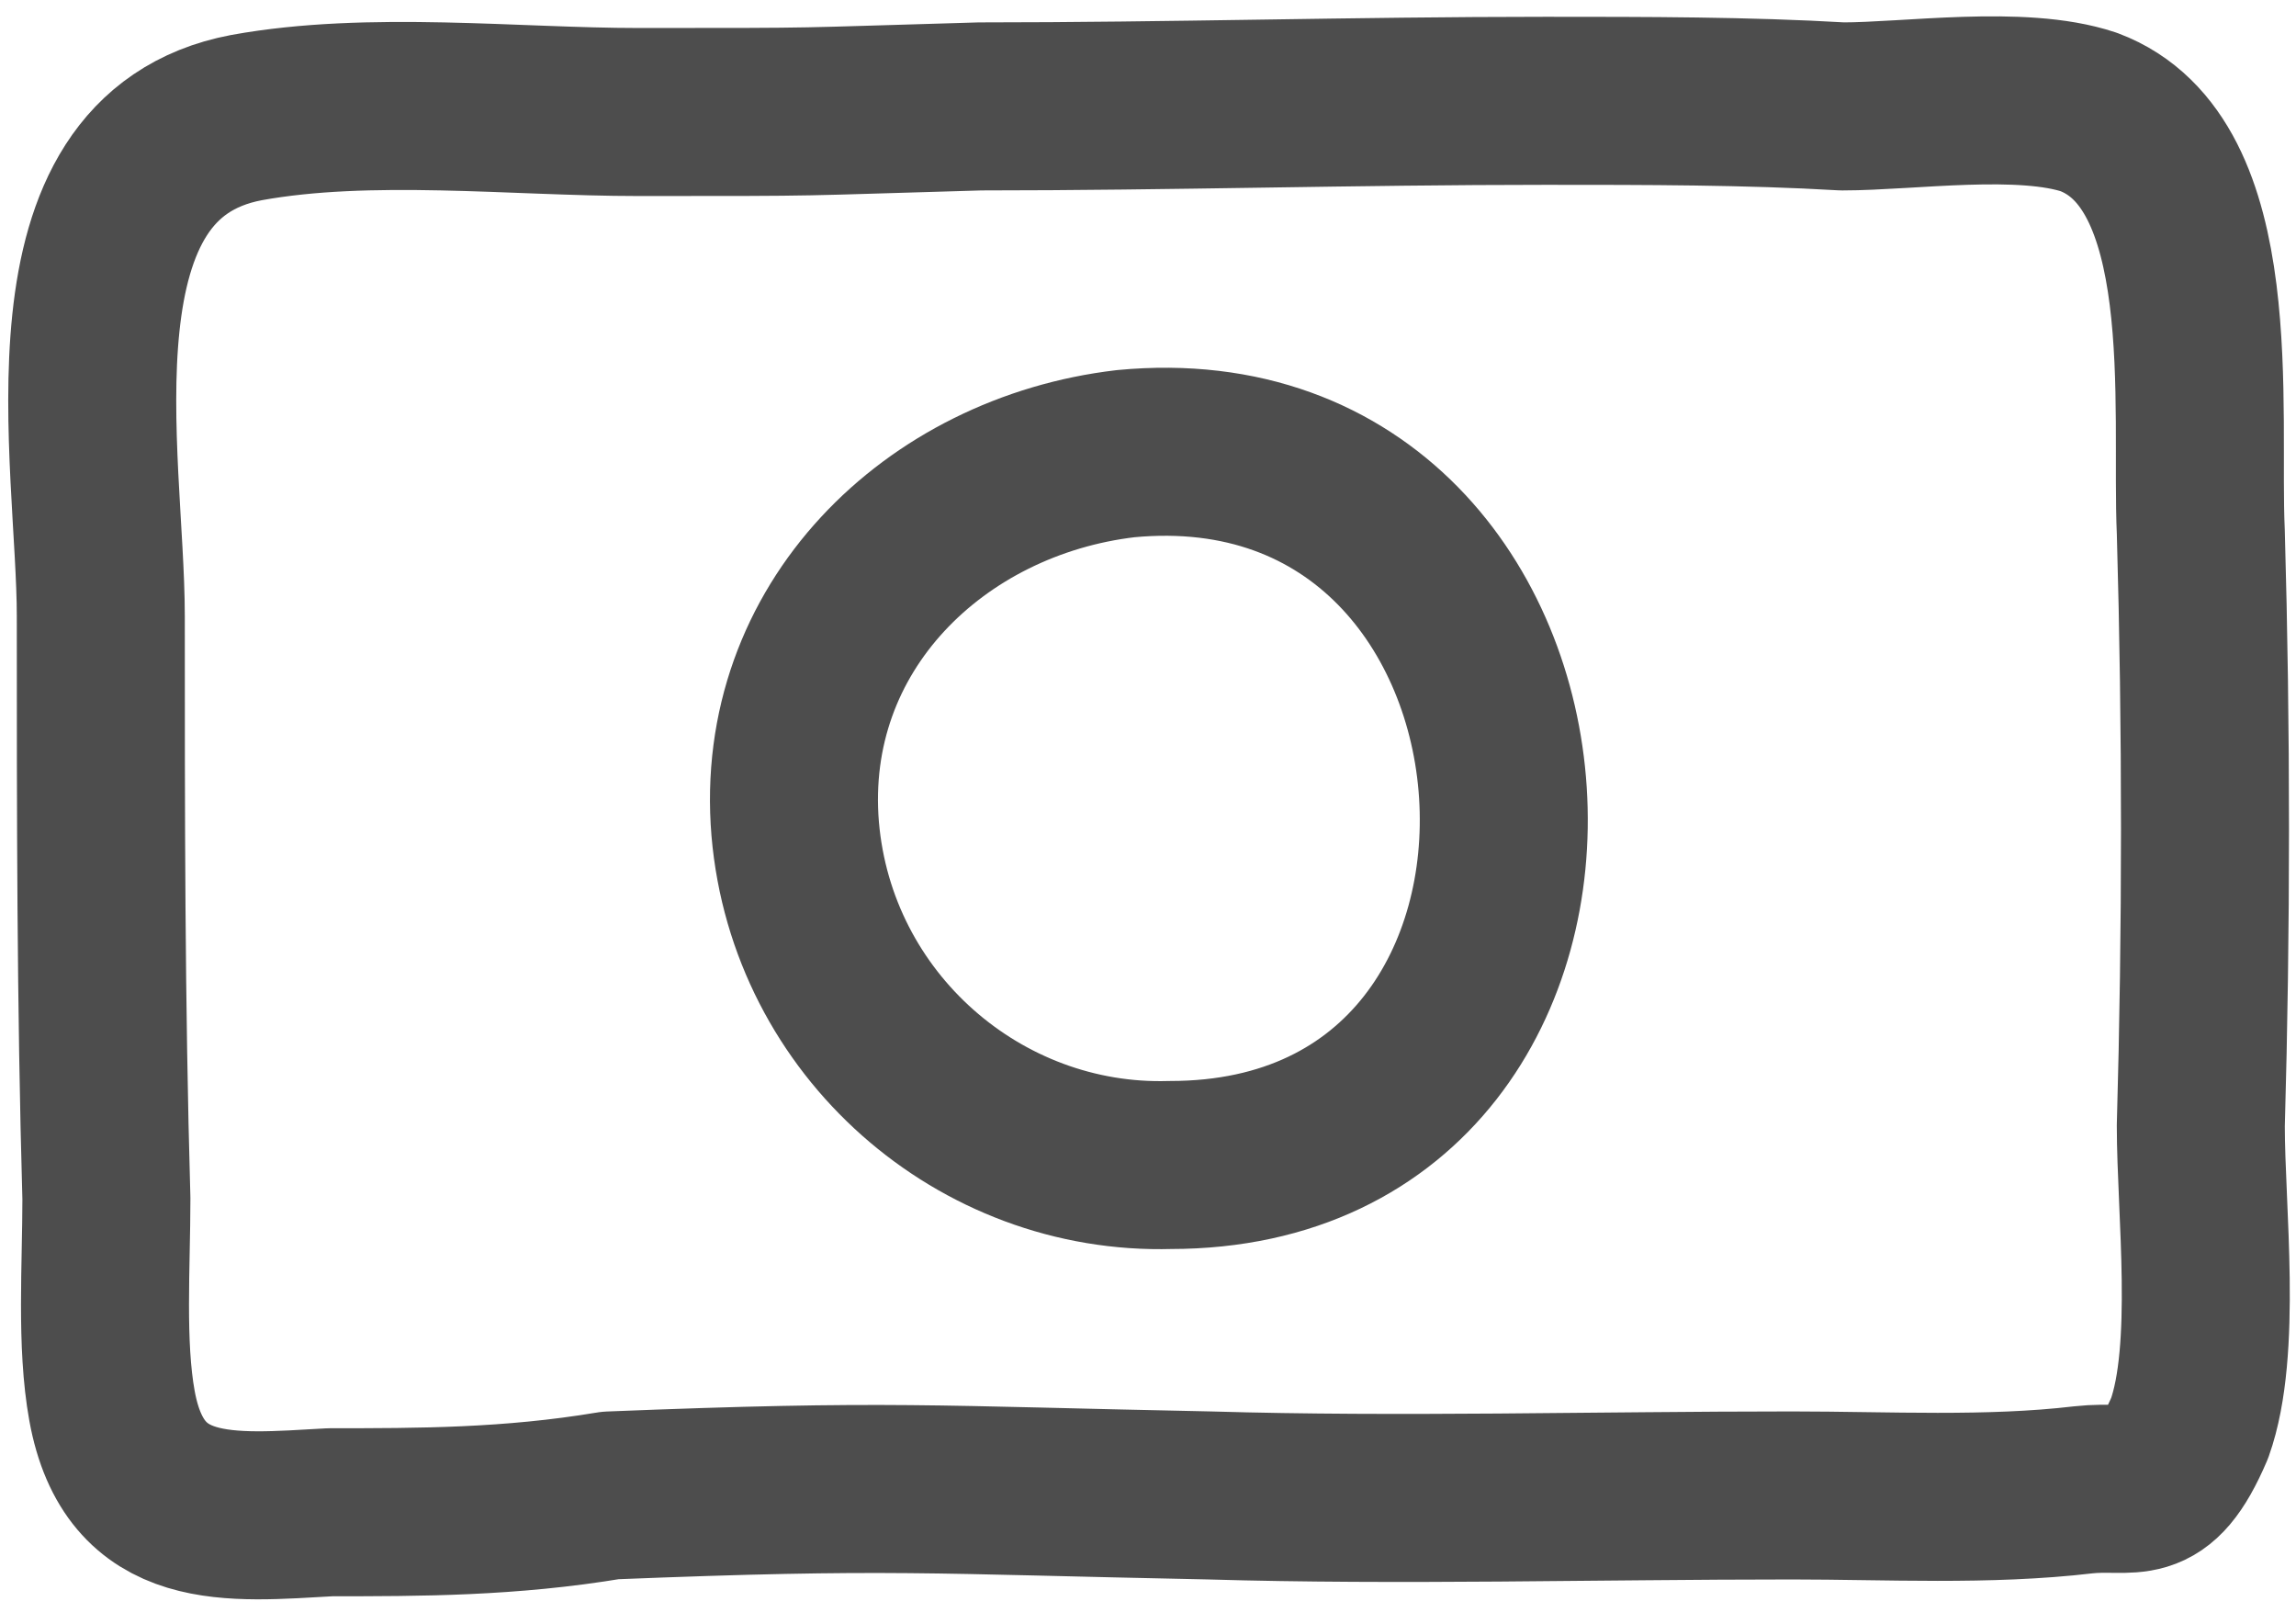
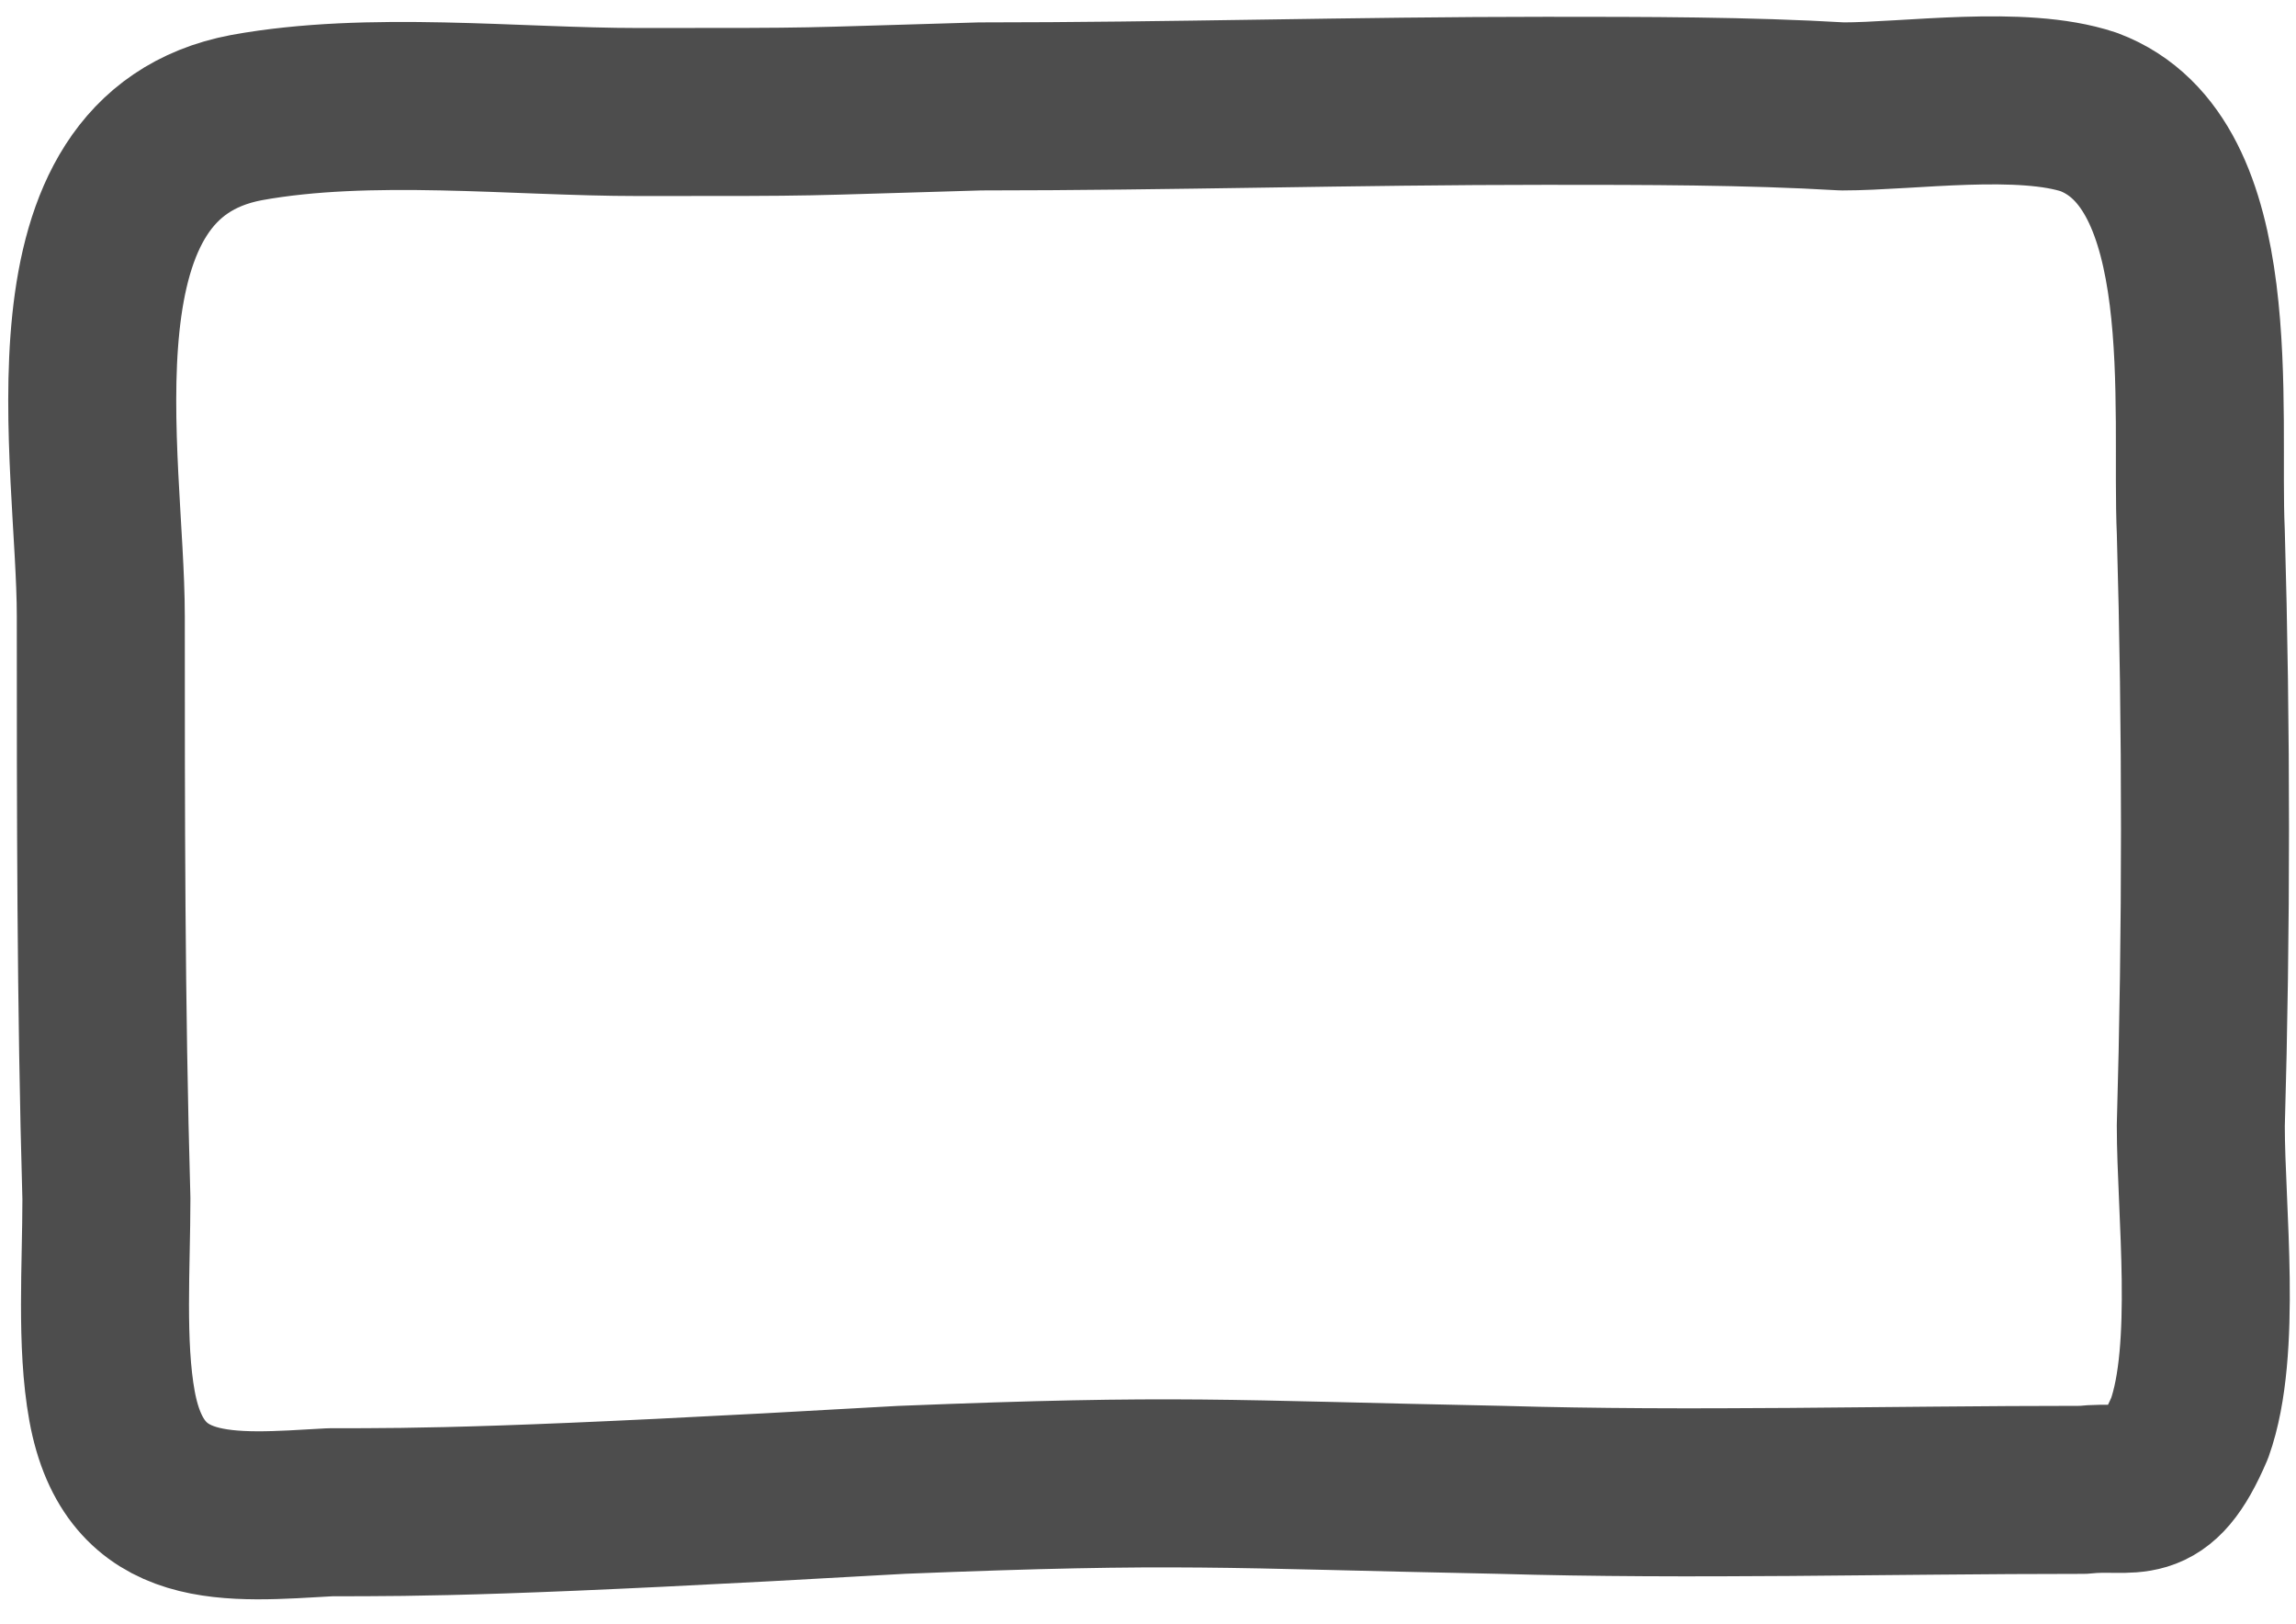
<svg xmlns="http://www.w3.org/2000/svg" version="1.1" id="Layer_1" x="0px" y="0px" viewBox="0 0 41 29" style="enable-background:new 0 0 41 29;" xml:space="preserve">
  <style type="text/css">
	.st0{fill:none;stroke:#4D4D4D;stroke-width:3;stroke-linecap:round;stroke-linejoin:round;stroke-miterlimit:10;}
</style>
-   <path class="st0" d="M2,25.1c-0.2-1.1-0.1-2.5-0.1-3.7C1.8,17.9,1.8,14.5,1.8,11c0-2.8-1.1-8.2,2.6-8.9c2.2-0.4,4.8-0.1,7-0.1  c3.5,0,2.6,0,6.1-0.1c3.4,0,6.7-0.1,10.1-0.1c1.8,0,3.6,0,5.3,0.1c1.2,0,3.2-0.3,4.4,0.1c2.4,0.9,1.9,5.3,2,7.5  c0.1,3.5,0.1,7.1,0,10.6c0,1.5,0.3,4-0.2,5.4c-0.6,1.4-1,1-1.9,1.1c-1.7,0.2-3.5,0.1-5.2,0.1c-3.5,0-7,0.1-10.4,0  c-5-0.1-5.7-0.2-10.7,0C9.1,27,7.5,27,5.9,27C4.1,27.1,2.4,27.3,2,25.1z" />
+   <path class="st0" d="M2,25.1c-0.2-1.1-0.1-2.5-0.1-3.7C1.8,17.9,1.8,14.5,1.8,11c0-2.8-1.1-8.2,2.6-8.9c2.2-0.4,4.8-0.1,7-0.1  c3.5,0,2.6,0,6.1-0.1c3.4,0,6.7-0.1,10.1-0.1c1.8,0,3.6,0,5.3,0.1c1.2,0,3.2-0.3,4.4,0.1c2.4,0.9,1.9,5.3,2,7.5  c0.1,3.5,0.1,7.1,0,10.6c0,1.5,0.3,4-0.2,5.4c-0.6,1.4-1,1-1.9,1.1c-3.5,0-7,0.1-10.4,0  c-5-0.1-5.7-0.2-10.7,0C9.1,27,7.5,27,5.9,27C4.1,27.1,2.4,27.3,2,25.1z" />
  <g>
-     <path class="st0" d="M20.1,8.1c-3.4,0.4-6.2,3.1-5.9,6.7c0.3,3.5,3.3,6.1,6.7,6C29.4,20.8,28.5,7.3,20.1,8.1z" />
-   </g>
+     </g>
</svg>